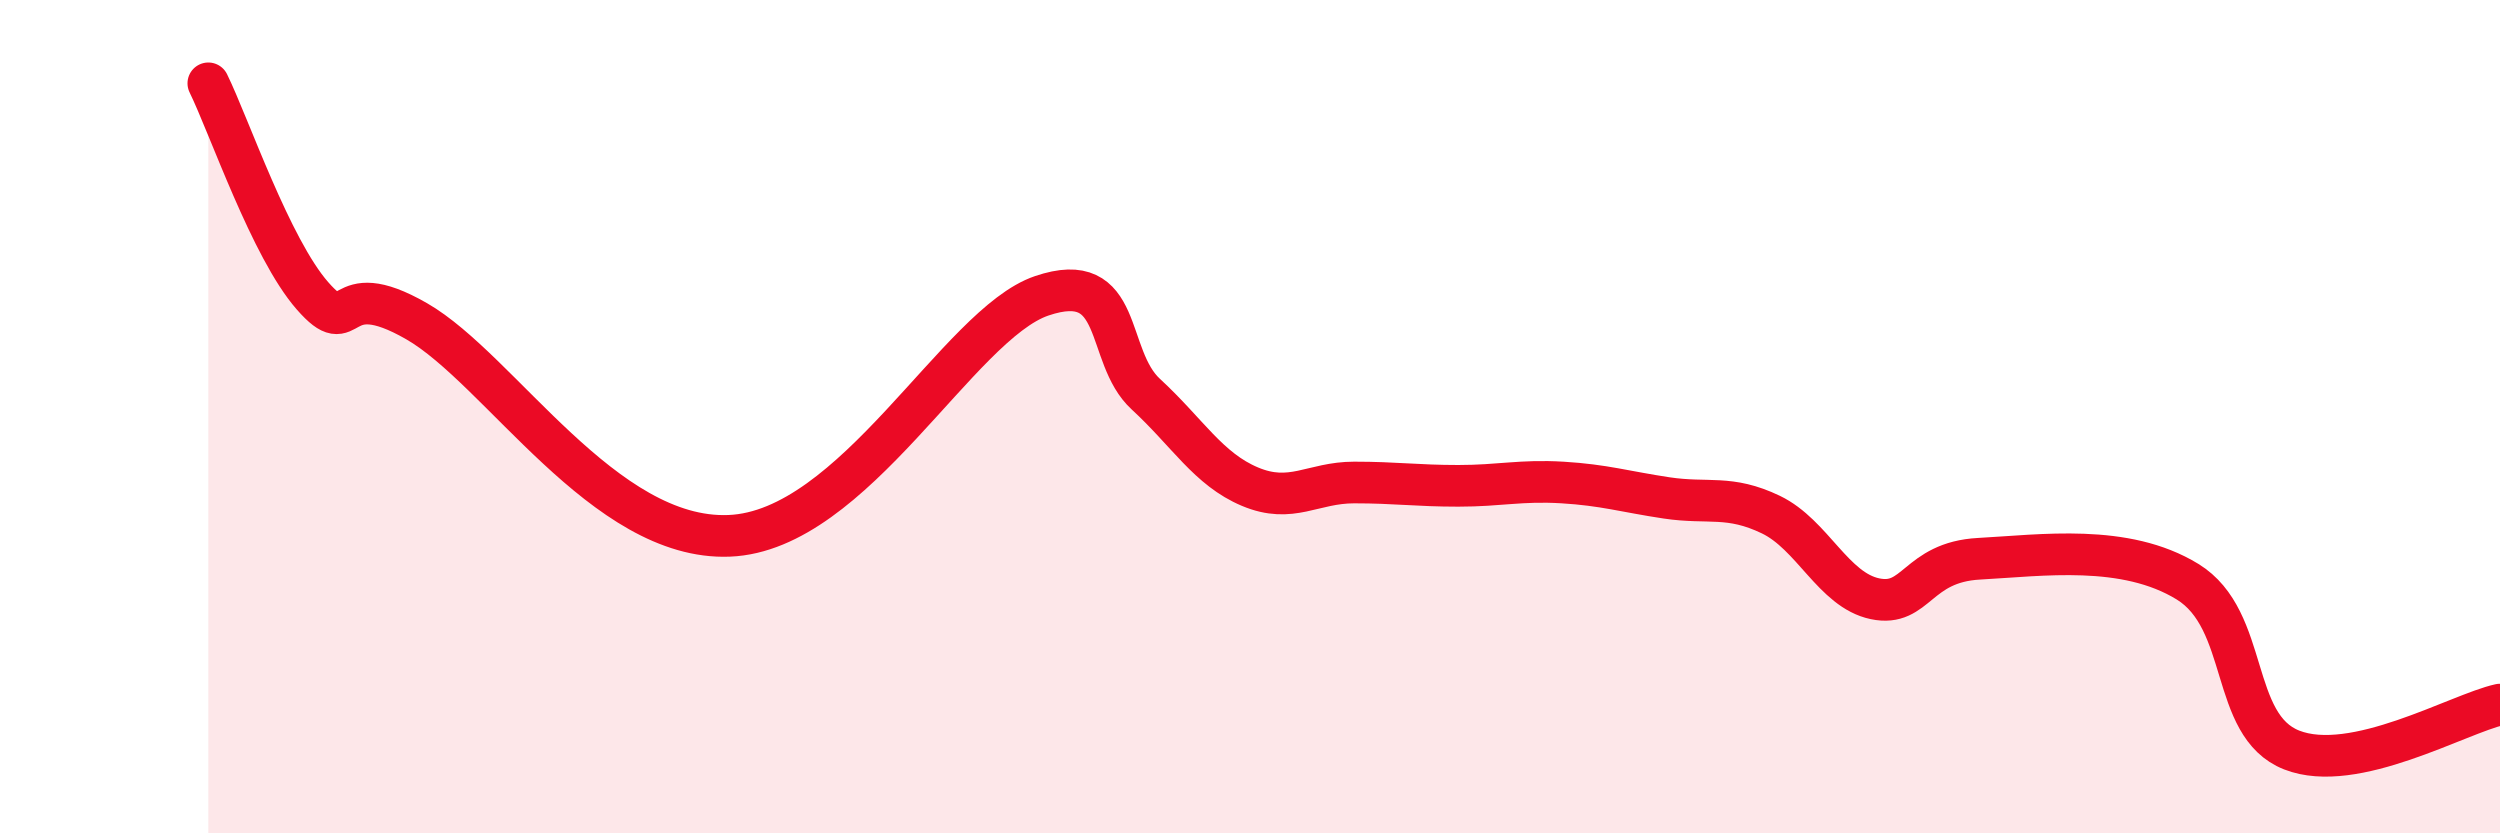
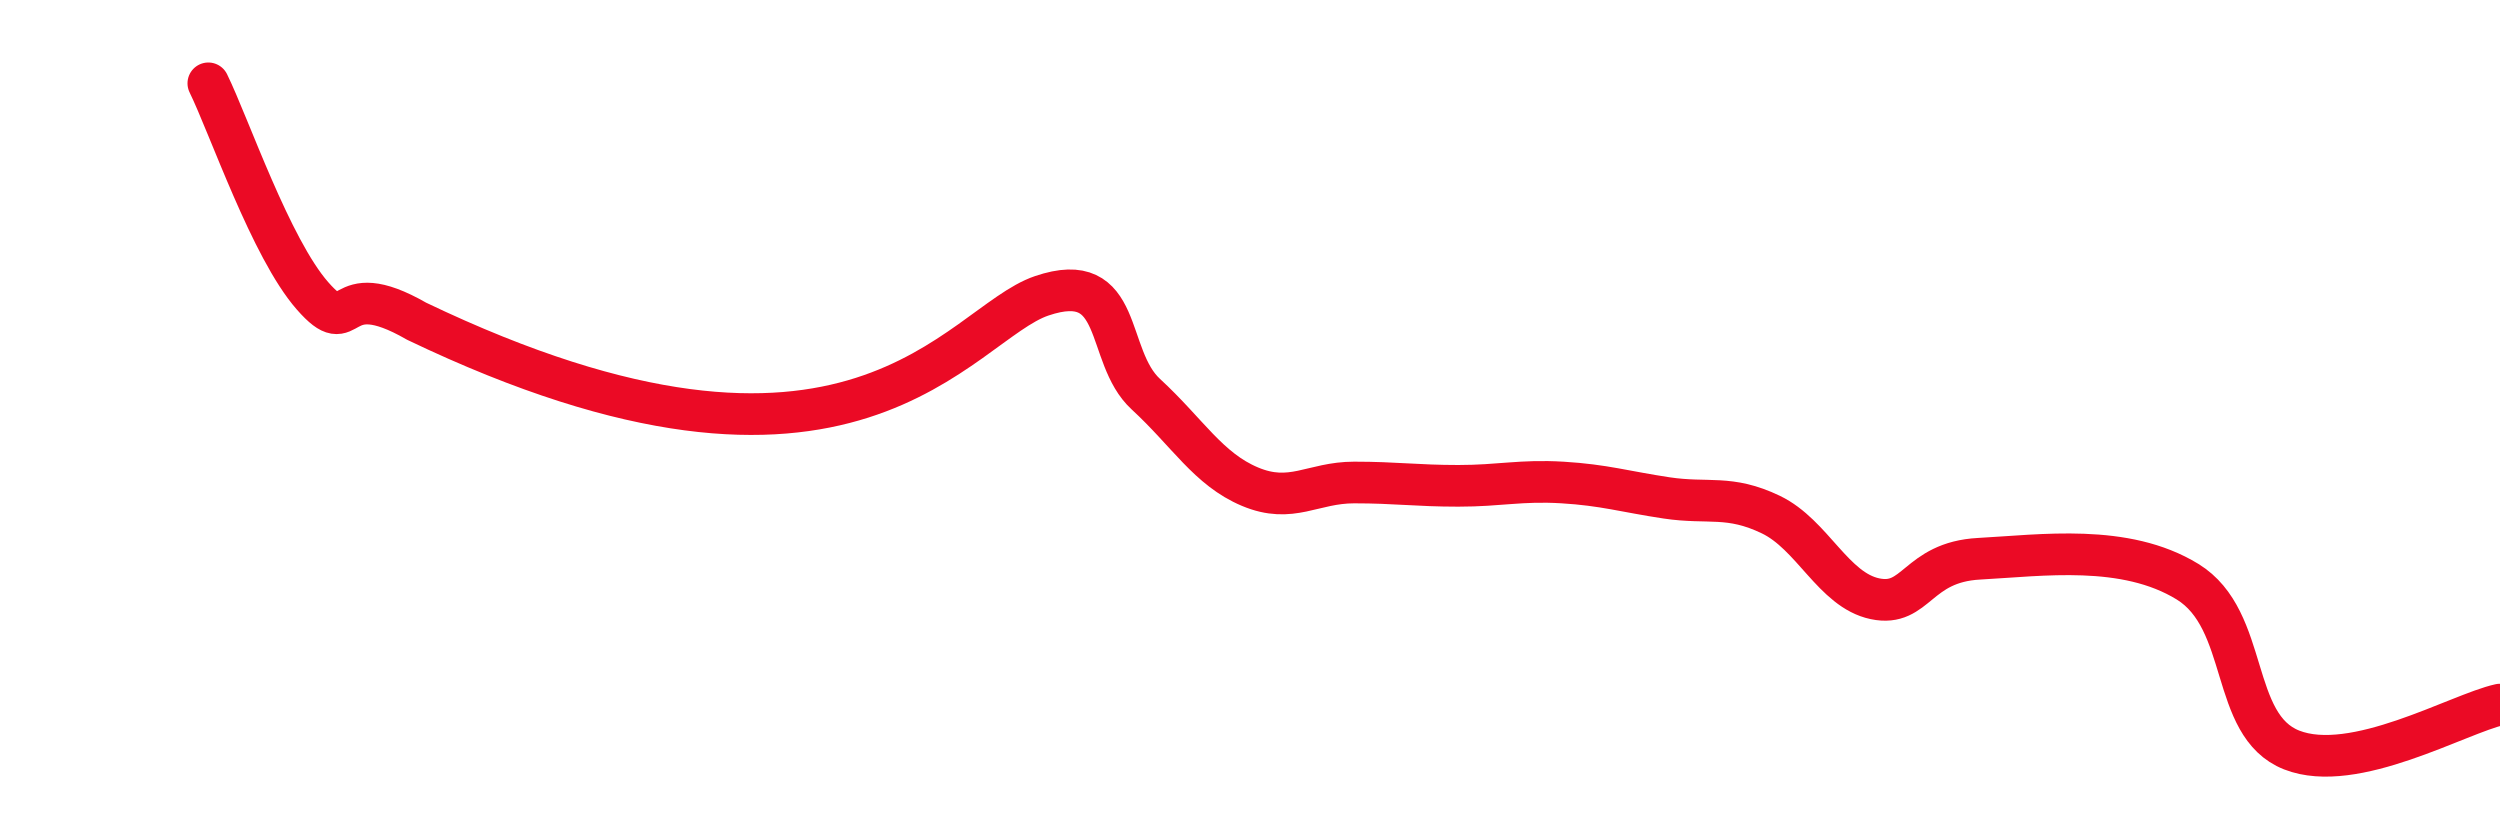
<svg xmlns="http://www.w3.org/2000/svg" width="60" height="20" viewBox="0 0 60 20">
-   <path d="M 5,2 C 5.5,3.02 6.5,5.96 7.5,7.1 C 8.5,8.24 8,6.56 10,7.71 C 12,8.86 14.5,12.98 17.5,12.86 C 20.5,12.74 23,7.78 25,7.1 C 27,6.42 26.5,8.54 27.5,9.46 C 28.5,10.38 29,11.26 30,11.68 C 31,12.1 31.5,11.58 32.5,11.58 C 33.5,11.58 34,11.66 35,11.66 C 36,11.66 36.5,11.52 37.5,11.58 C 38.5,11.64 39,11.8 40,11.95 C 41,12.1 41.5,11.87 42.5,12.35 C 43.5,12.83 44,14.16 45,14.37 C 46,14.58 46,13.49 47.5,13.41 C 49,13.33 51,13.04 52.5,13.96 C 54,14.88 53.5,17.41 55,18 C 56.5,18.59 59,17.13 60,16.91L60 20L5 20Z" fill="#EB0A25" opacity="0.1" stroke-linecap="round" stroke-linejoin="round" />
-   <path d="M 5,2 C 5.5,3.02 6.5,5.96 7.5,7.1 C 8.5,8.24 8,6.56 10,7.71 C 12,8.86 14.5,12.98 17.5,12.86 C 20.5,12.74 23,7.78 25,7.1 C 27,6.42 26.5,8.54 27.5,9.46 C 28.5,10.38 29,11.26 30,11.68 C 31,12.1 31.5,11.58 32.5,11.58 C 33.5,11.58 34,11.66 35,11.66 C 36,11.66 36.5,11.52 37.5,11.58 C 38.5,11.64 39,11.8 40,11.95 C 41,12.1 41.5,11.87 42.5,12.35 C 43.5,12.83 44,14.16 45,14.37 C 46,14.58 46,13.49 47.5,13.41 C 49,13.33 51,13.04 52.5,13.96 C 54,14.88 53.5,17.41 55,18 C 56.5,18.59 59,17.13 60,16.91" stroke="#EB0A25" stroke-width="1" fill="none" stroke-linecap="round" stroke-linejoin="round" />
+   <path d="M 5,2 C 5.5,3.02 6.5,5.96 7.5,7.1 C 8.5,8.24 8,6.56 10,7.71 C 20.5,12.74 23,7.78 25,7.1 C 27,6.42 26.5,8.54 27.5,9.46 C 28.5,10.38 29,11.26 30,11.68 C 31,12.1 31.5,11.58 32.5,11.58 C 33.5,11.58 34,11.66 35,11.66 C 36,11.66 36.5,11.52 37.5,11.58 C 38.5,11.64 39,11.8 40,11.95 C 41,12.1 41.5,11.87 42.5,12.35 C 43.5,12.83 44,14.16 45,14.37 C 46,14.58 46,13.49 47.5,13.41 C 49,13.33 51,13.04 52.5,13.96 C 54,14.88 53.5,17.41 55,18 C 56.5,18.59 59,17.13 60,16.91" stroke="#EB0A25" stroke-width="1" fill="none" stroke-linecap="round" stroke-linejoin="round" />
</svg>